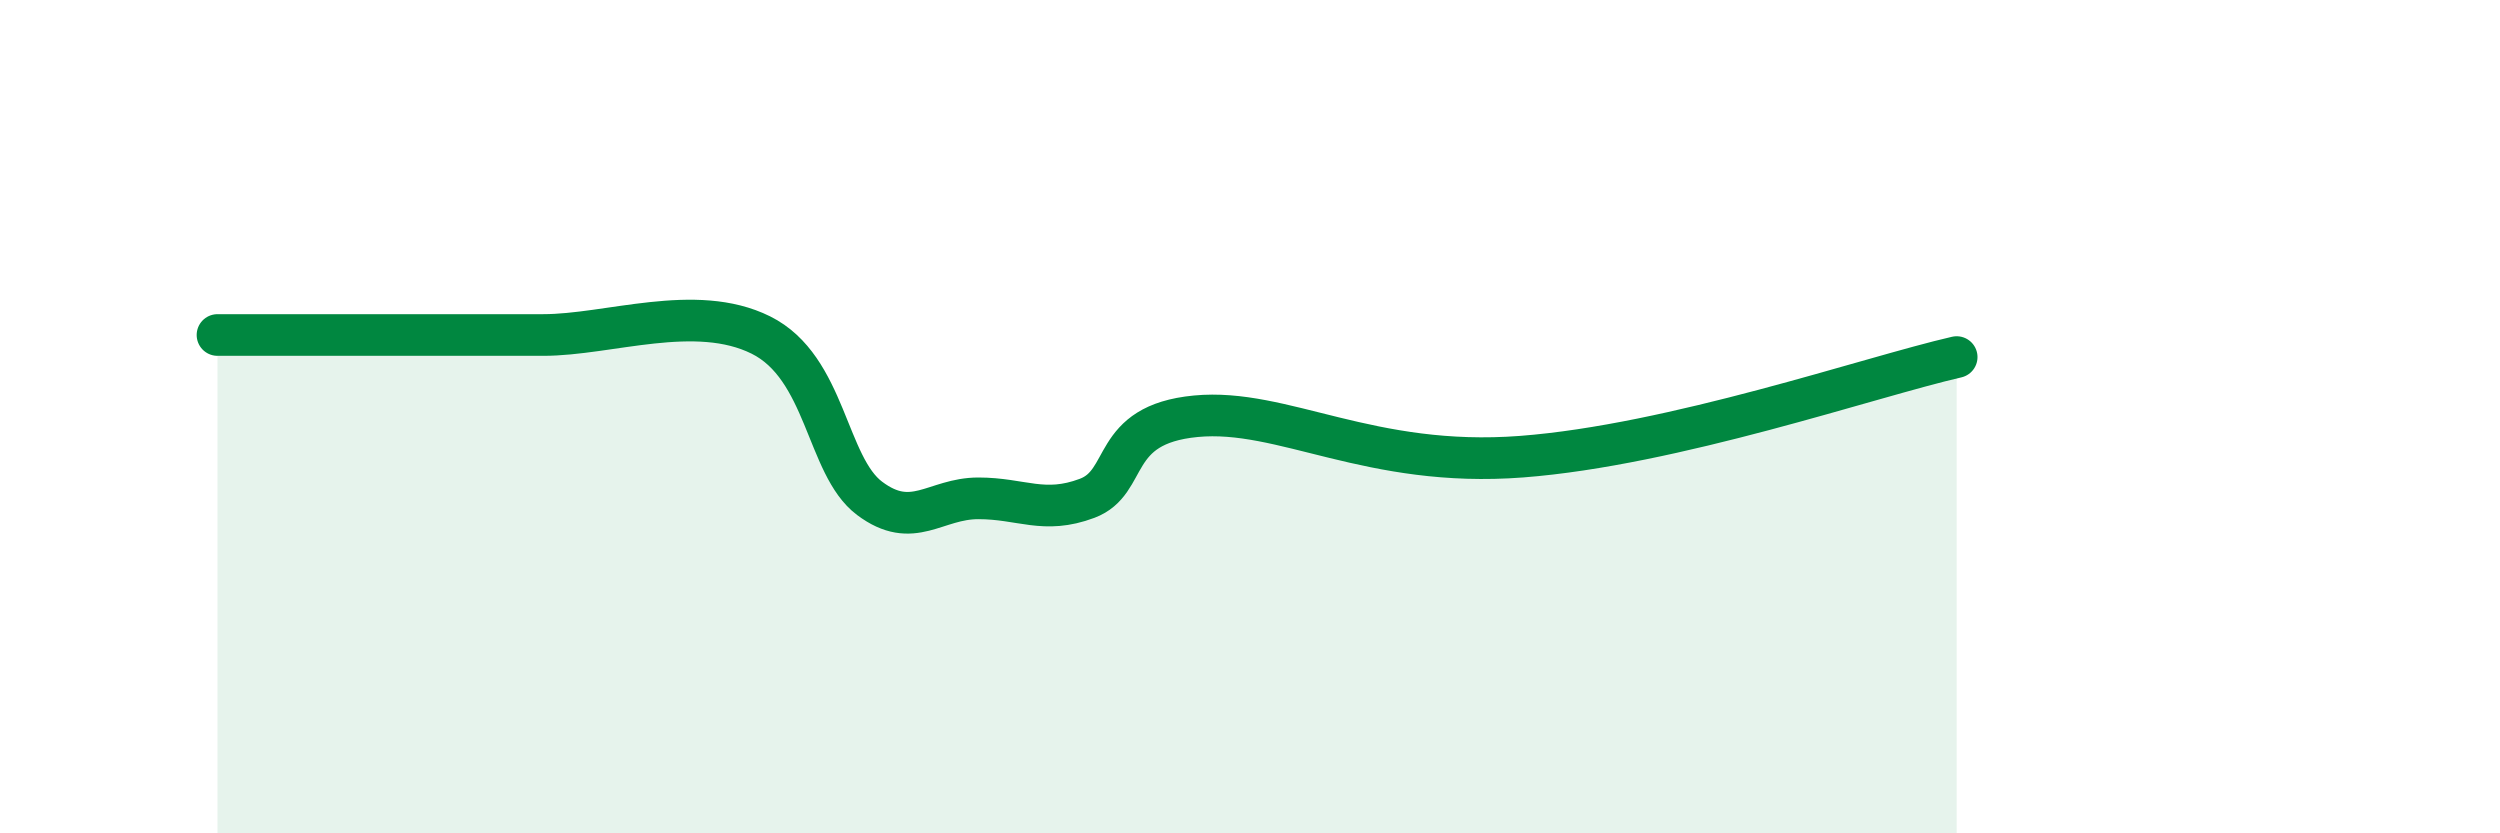
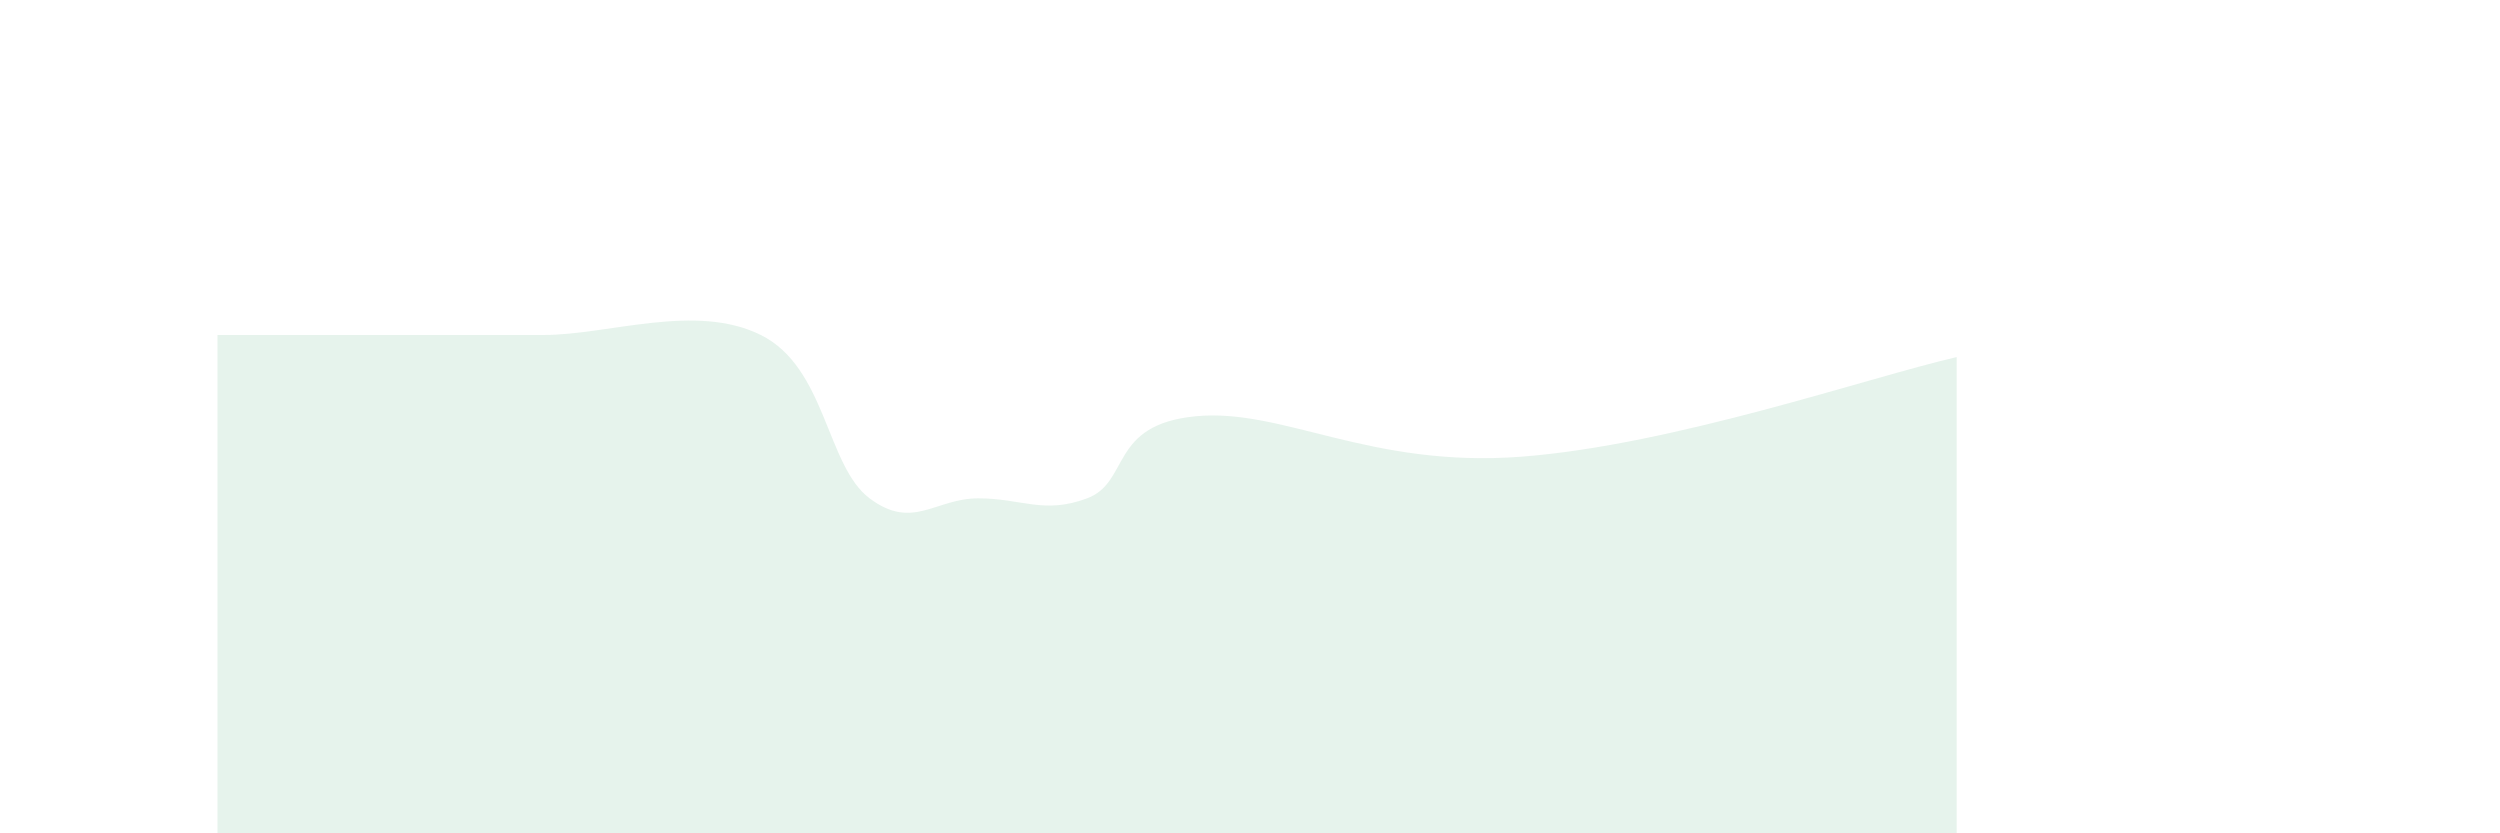
<svg xmlns="http://www.w3.org/2000/svg" width="60" height="20" viewBox="0 0 60 20">
  <path d="M 5.22,8.04 C 5.74,8.04 6.79,8.04 7.83,8.04 C 8.87,8.04 9.39,8.04 10.43,8.04 C 11.47,8.04 11.47,8.04 13.04,8.04 C 14.61,8.04 16.69,7.26 18.26,8.04 C 19.83,8.82 19.83,11.18 20.87,11.96 C 21.91,12.74 22.44,11.96 23.48,11.96 C 24.52,11.96 25.05,12.35 26.09,11.96 C 27.13,11.57 26.61,10.19 28.7,9.99 C 30.79,9.79 32.87,11.24 36.52,10.96 C 40.17,10.68 44.87,9.05 46.96,8.57L46.96 20L5.22 20Z" fill="#008740" opacity="0.1" stroke-linecap="round" stroke-linejoin="round" />
-   <path d="M 5.22,8.04 C 5.74,8.04 6.79,8.04 7.83,8.04 C 8.87,8.04 9.39,8.04 10.43,8.04 C 11.47,8.04 11.47,8.04 13.04,8.04 C 14.61,8.04 16.69,7.26 18.26,8.04 C 19.83,8.82 19.83,11.18 20.87,11.96 C 21.91,12.74 22.44,11.96 23.48,11.96 C 24.52,11.96 25.05,12.35 26.09,11.96 C 27.13,11.57 26.61,10.19 28.7,9.99 C 30.79,9.79 32.87,11.24 36.52,10.96 C 40.17,10.68 44.87,9.05 46.96,8.57" stroke="#008740" stroke-width="1" fill="none" stroke-linecap="round" stroke-linejoin="round" />
</svg>